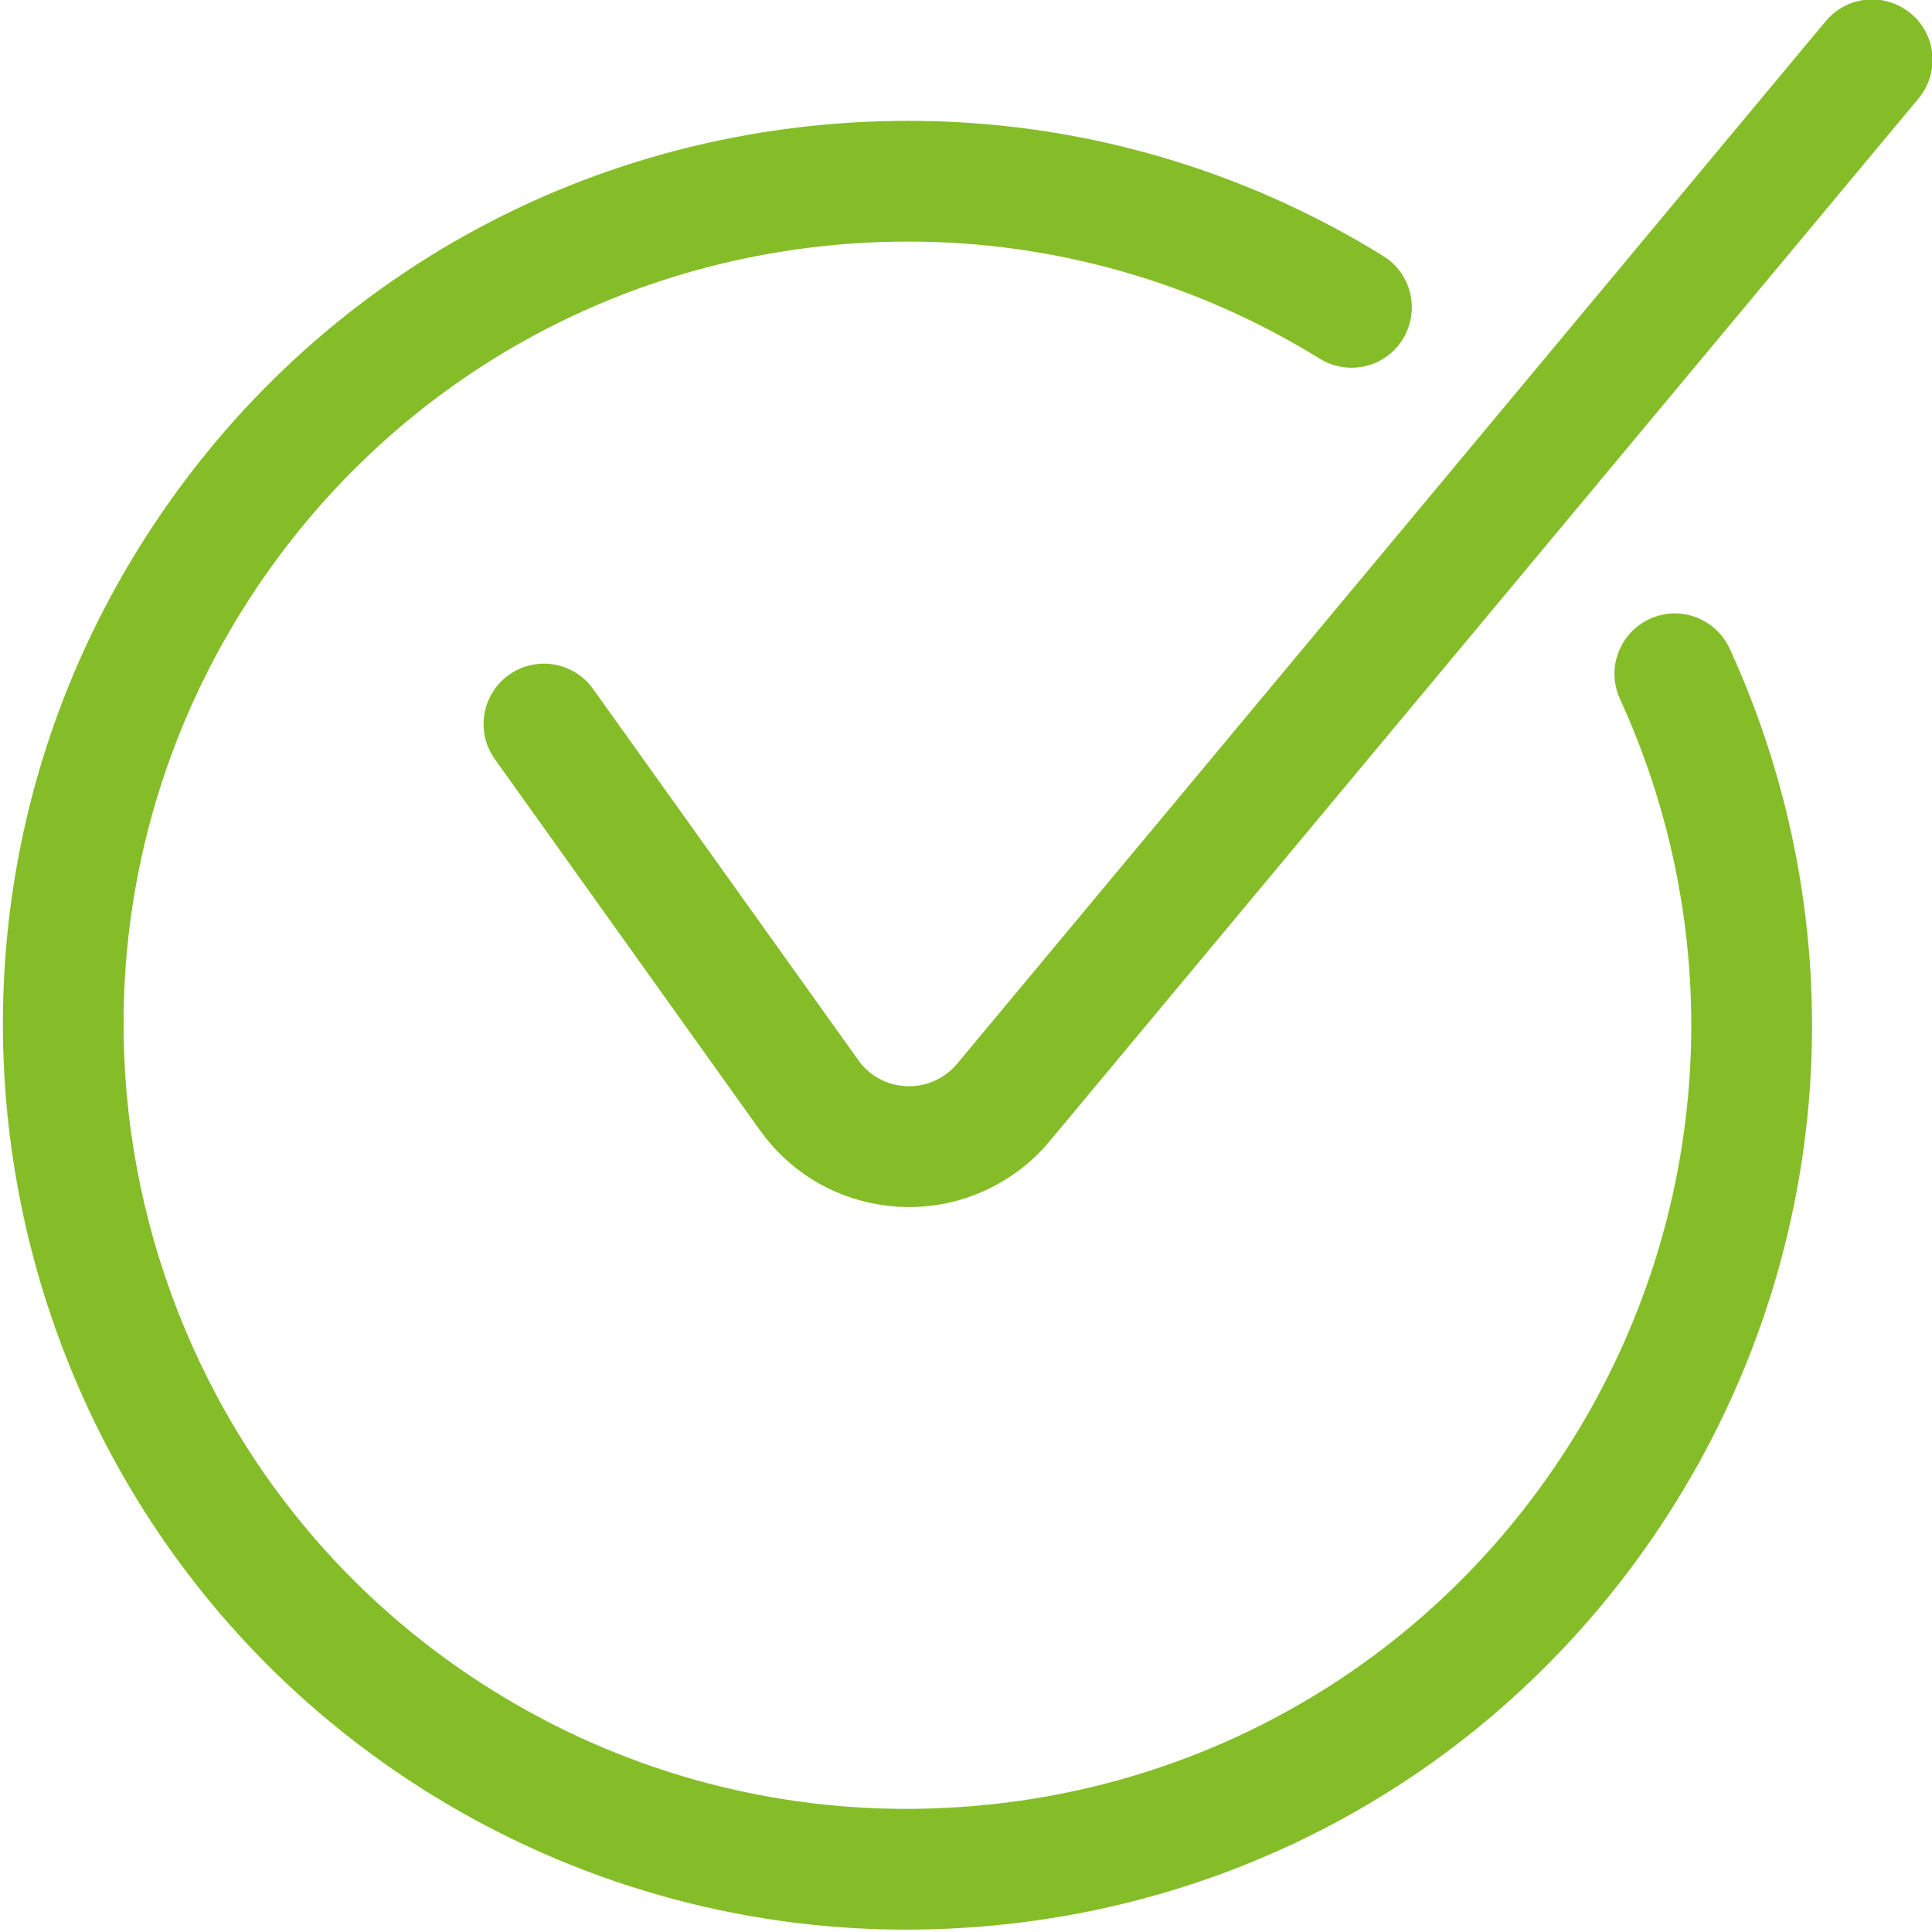
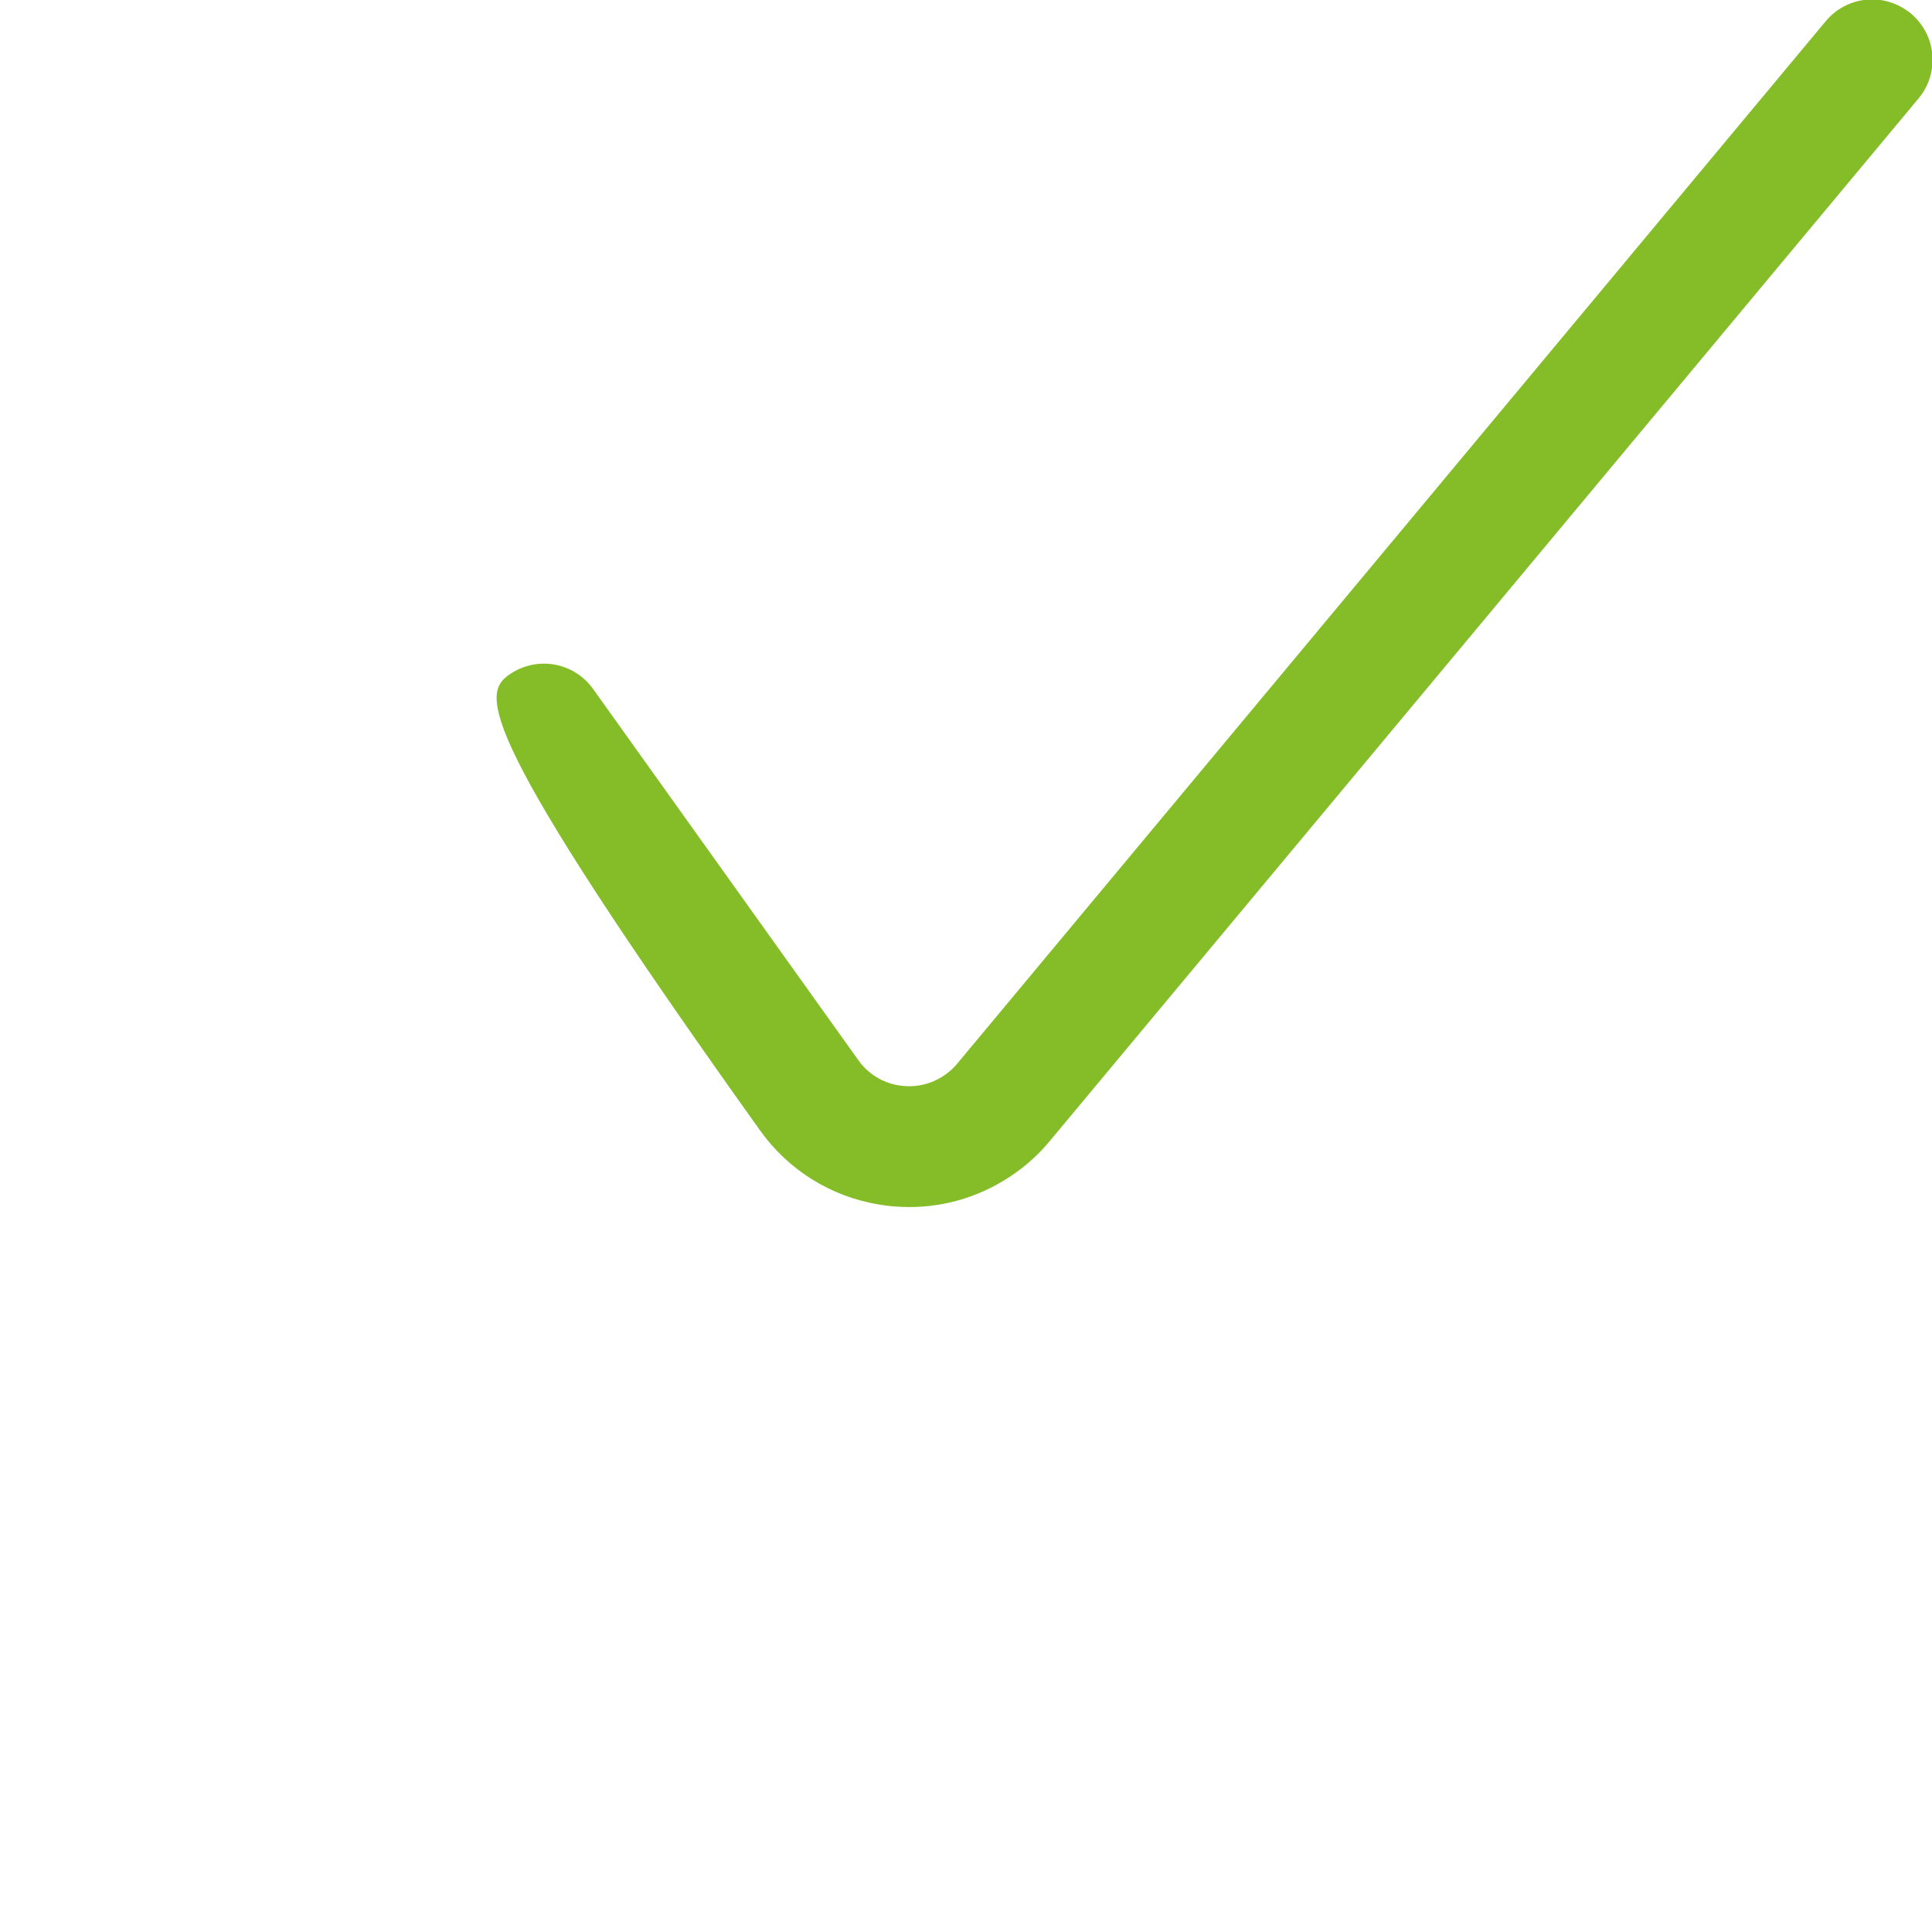
<svg xmlns="http://www.w3.org/2000/svg" width="26" height="26" viewBox="0 0 26 26" fill="none">
  <g clip-path="url(#clip0)">
-     <path d="M12.238 16.244C12.101 16.244 11.963 16.233 11.828 16.21C11.178 16.102 10.61 15.747 10.227 15.211L6.659 10.216C6.399 9.851 6.483 9.343 6.847 9.083C6.986 8.984 7.149 8.931 7.32 8.931C7.582 8.931 7.829 9.058 7.981 9.271L11.55 14.266C11.68 14.45 11.874 14.57 12.096 14.607C12.144 14.614 12.191 14.618 12.238 14.618C12.411 14.618 12.579 14.564 12.723 14.461C12.783 14.419 12.835 14.37 12.88 14.316L24.57 0.285C24.725 0.099 24.953 -0.008 25.195 -0.008C25.384 -0.008 25.568 0.06 25.715 0.181C25.881 0.32 25.984 0.515 26.004 0.731C26.023 0.948 25.958 1.158 25.819 1.325L14.127 15.356C13.993 15.518 13.838 15.662 13.666 15.784C13.245 16.084 12.751 16.244 12.238 16.244Z" fill="#85BD28" />
-     <path d="M12.191 25.968C9.935 25.968 7.727 25.338 5.803 24.149C0.095 20.616 -1.674 13.099 1.858 7.391C4.092 3.781 7.969 1.626 12.228 1.626C14.484 1.626 16.692 2.256 18.615 3.445C18.799 3.559 18.929 3.739 18.978 3.95C19.027 4.161 18.992 4.379 18.878 4.564C18.73 4.805 18.471 4.949 18.187 4.949C18.036 4.949 17.888 4.906 17.759 4.826C16.093 3.796 14.18 3.251 12.226 3.251C8.534 3.251 5.174 5.119 3.239 8.245C0.179 13.191 1.711 19.705 6.658 22.766C8.324 23.798 10.237 24.343 12.191 24.343C15.883 24.343 19.243 22.475 21.179 19.347C23.04 16.339 23.273 12.623 21.801 9.407C21.711 9.209 21.702 8.988 21.778 8.785C21.854 8.581 22.004 8.42 22.202 8.329C22.309 8.28 22.423 8.255 22.54 8.255C22.856 8.255 23.146 8.441 23.278 8.73C24.977 12.442 24.709 16.731 22.561 20.202C20.327 23.812 16.451 25.968 12.191 25.968Z" fill="#85BD28" />
+     <path d="M12.238 16.244C12.101 16.244 11.963 16.233 11.828 16.21C11.178 16.102 10.61 15.747 10.227 15.211C6.399 9.851 6.483 9.343 6.847 9.083C6.986 8.984 7.149 8.931 7.32 8.931C7.582 8.931 7.829 9.058 7.981 9.271L11.55 14.266C11.68 14.45 11.874 14.57 12.096 14.607C12.144 14.614 12.191 14.618 12.238 14.618C12.411 14.618 12.579 14.564 12.723 14.461C12.783 14.419 12.835 14.37 12.88 14.316L24.57 0.285C24.725 0.099 24.953 -0.008 25.195 -0.008C25.384 -0.008 25.568 0.06 25.715 0.181C25.881 0.32 25.984 0.515 26.004 0.731C26.023 0.948 25.958 1.158 25.819 1.325L14.127 15.356C13.993 15.518 13.838 15.662 13.666 15.784C13.245 16.084 12.751 16.244 12.238 16.244Z" fill="#85BD28" />
  </g>
  <defs>
    <clipPath id="clip0">
      <rect width="26" height="26" fill="white" />
    </clipPath>
  </defs>
</svg>